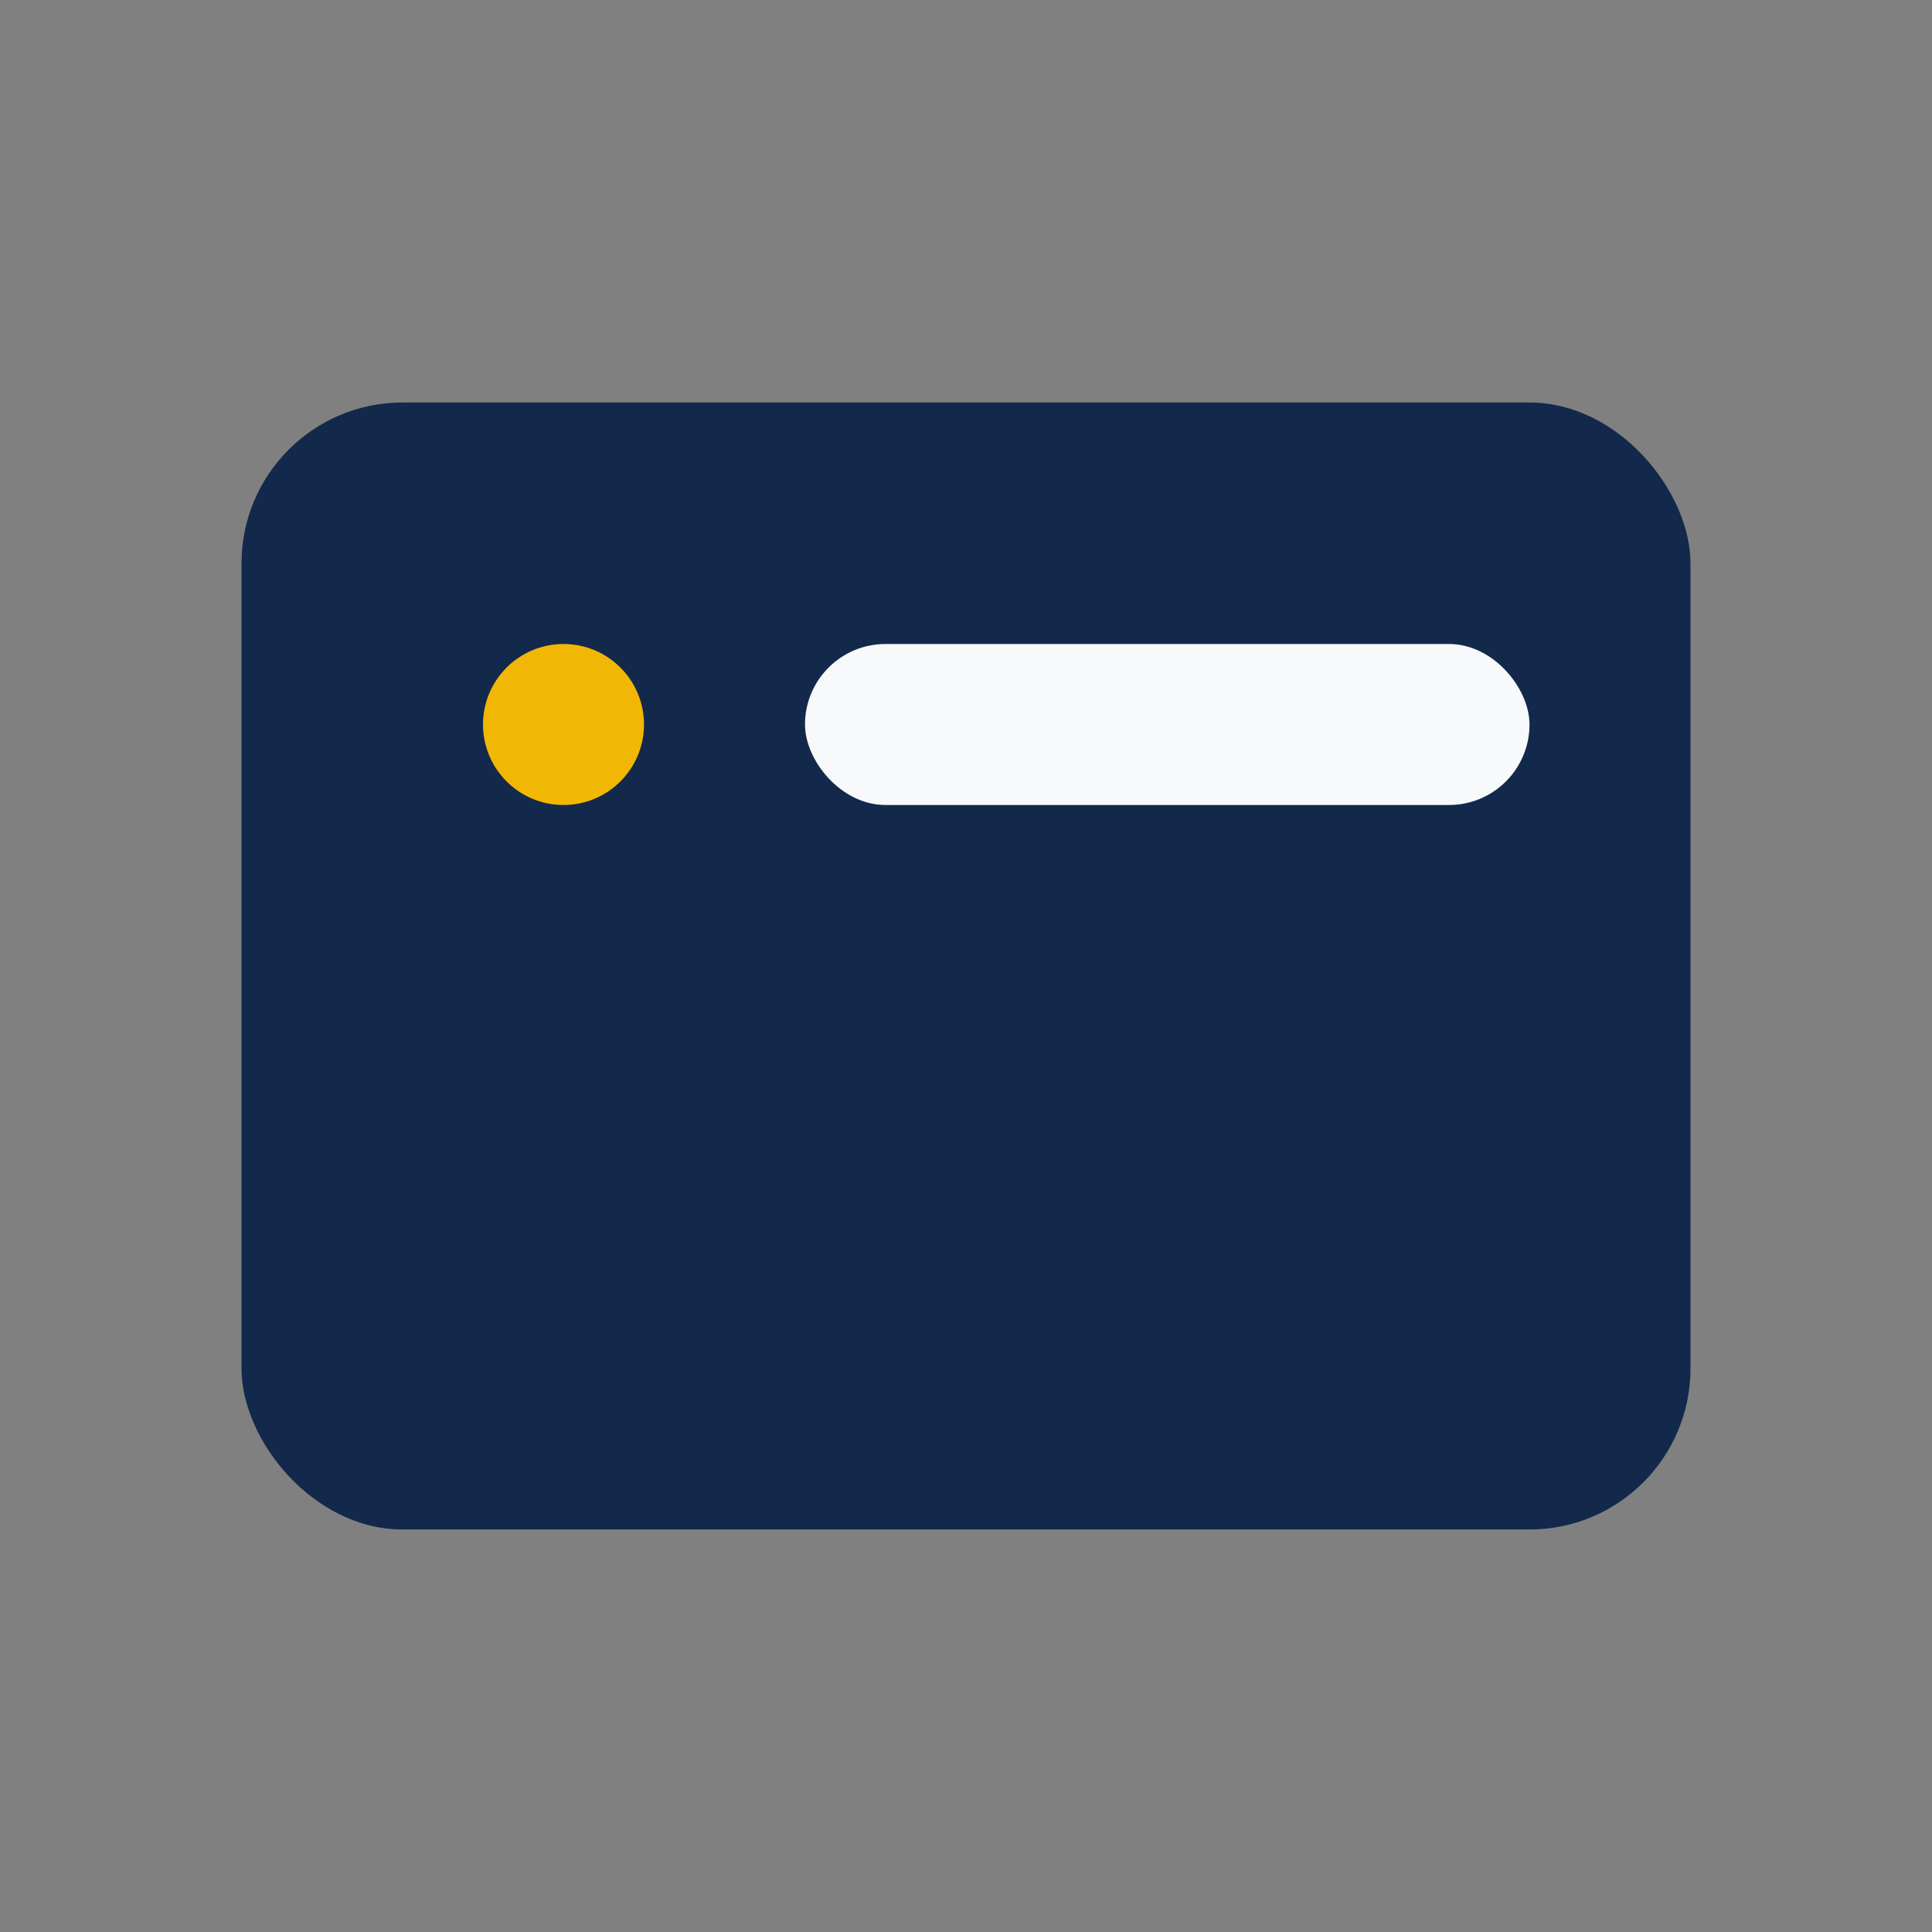
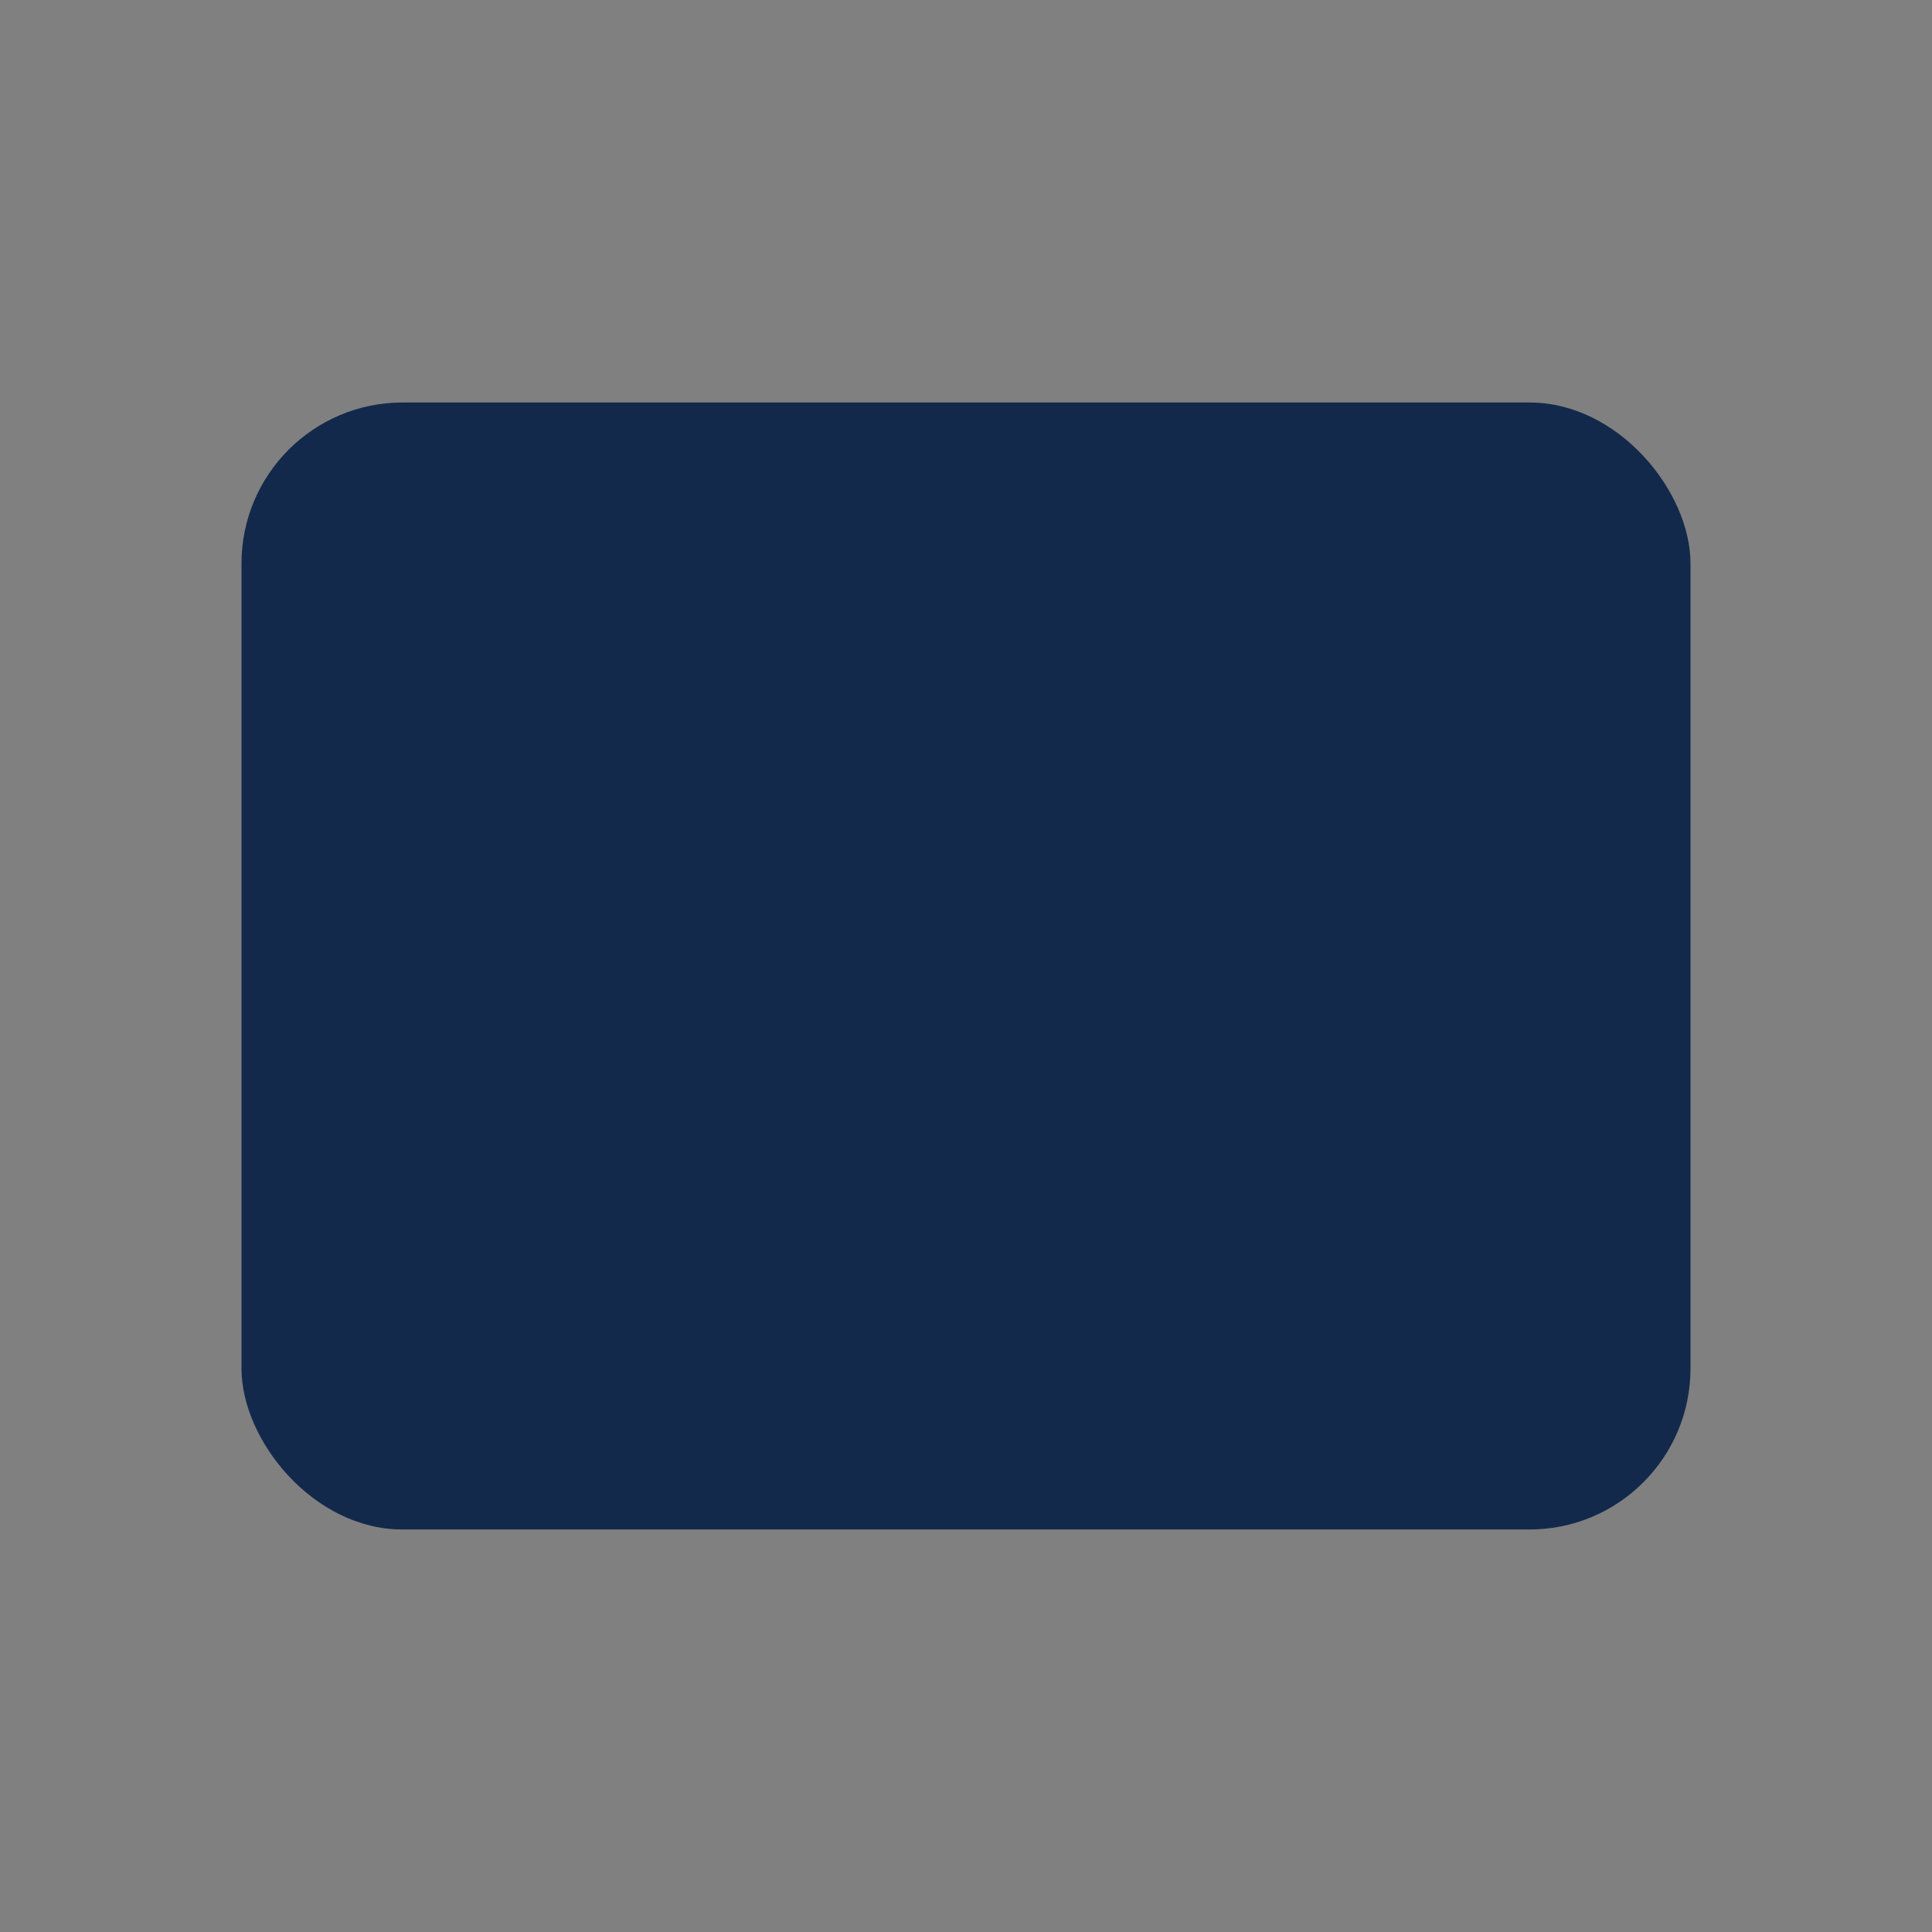
<svg xmlns="http://www.w3.org/2000/svg" width="24" height="24" viewBox="0 0 24 24">
  <rect x="0" y="0" width="24" height="24" fill="#808080" stroke="none" />
  <rect x="3" y="5" width="18" height="14" rx="2" fill="#13294B" />
-   <circle cx="7" cy="9" r="1" fill="#F2B705" />
-   <rect x="10" y="8" width="9" height="2" rx="1" fill="#F8F9FA" />
</svg>